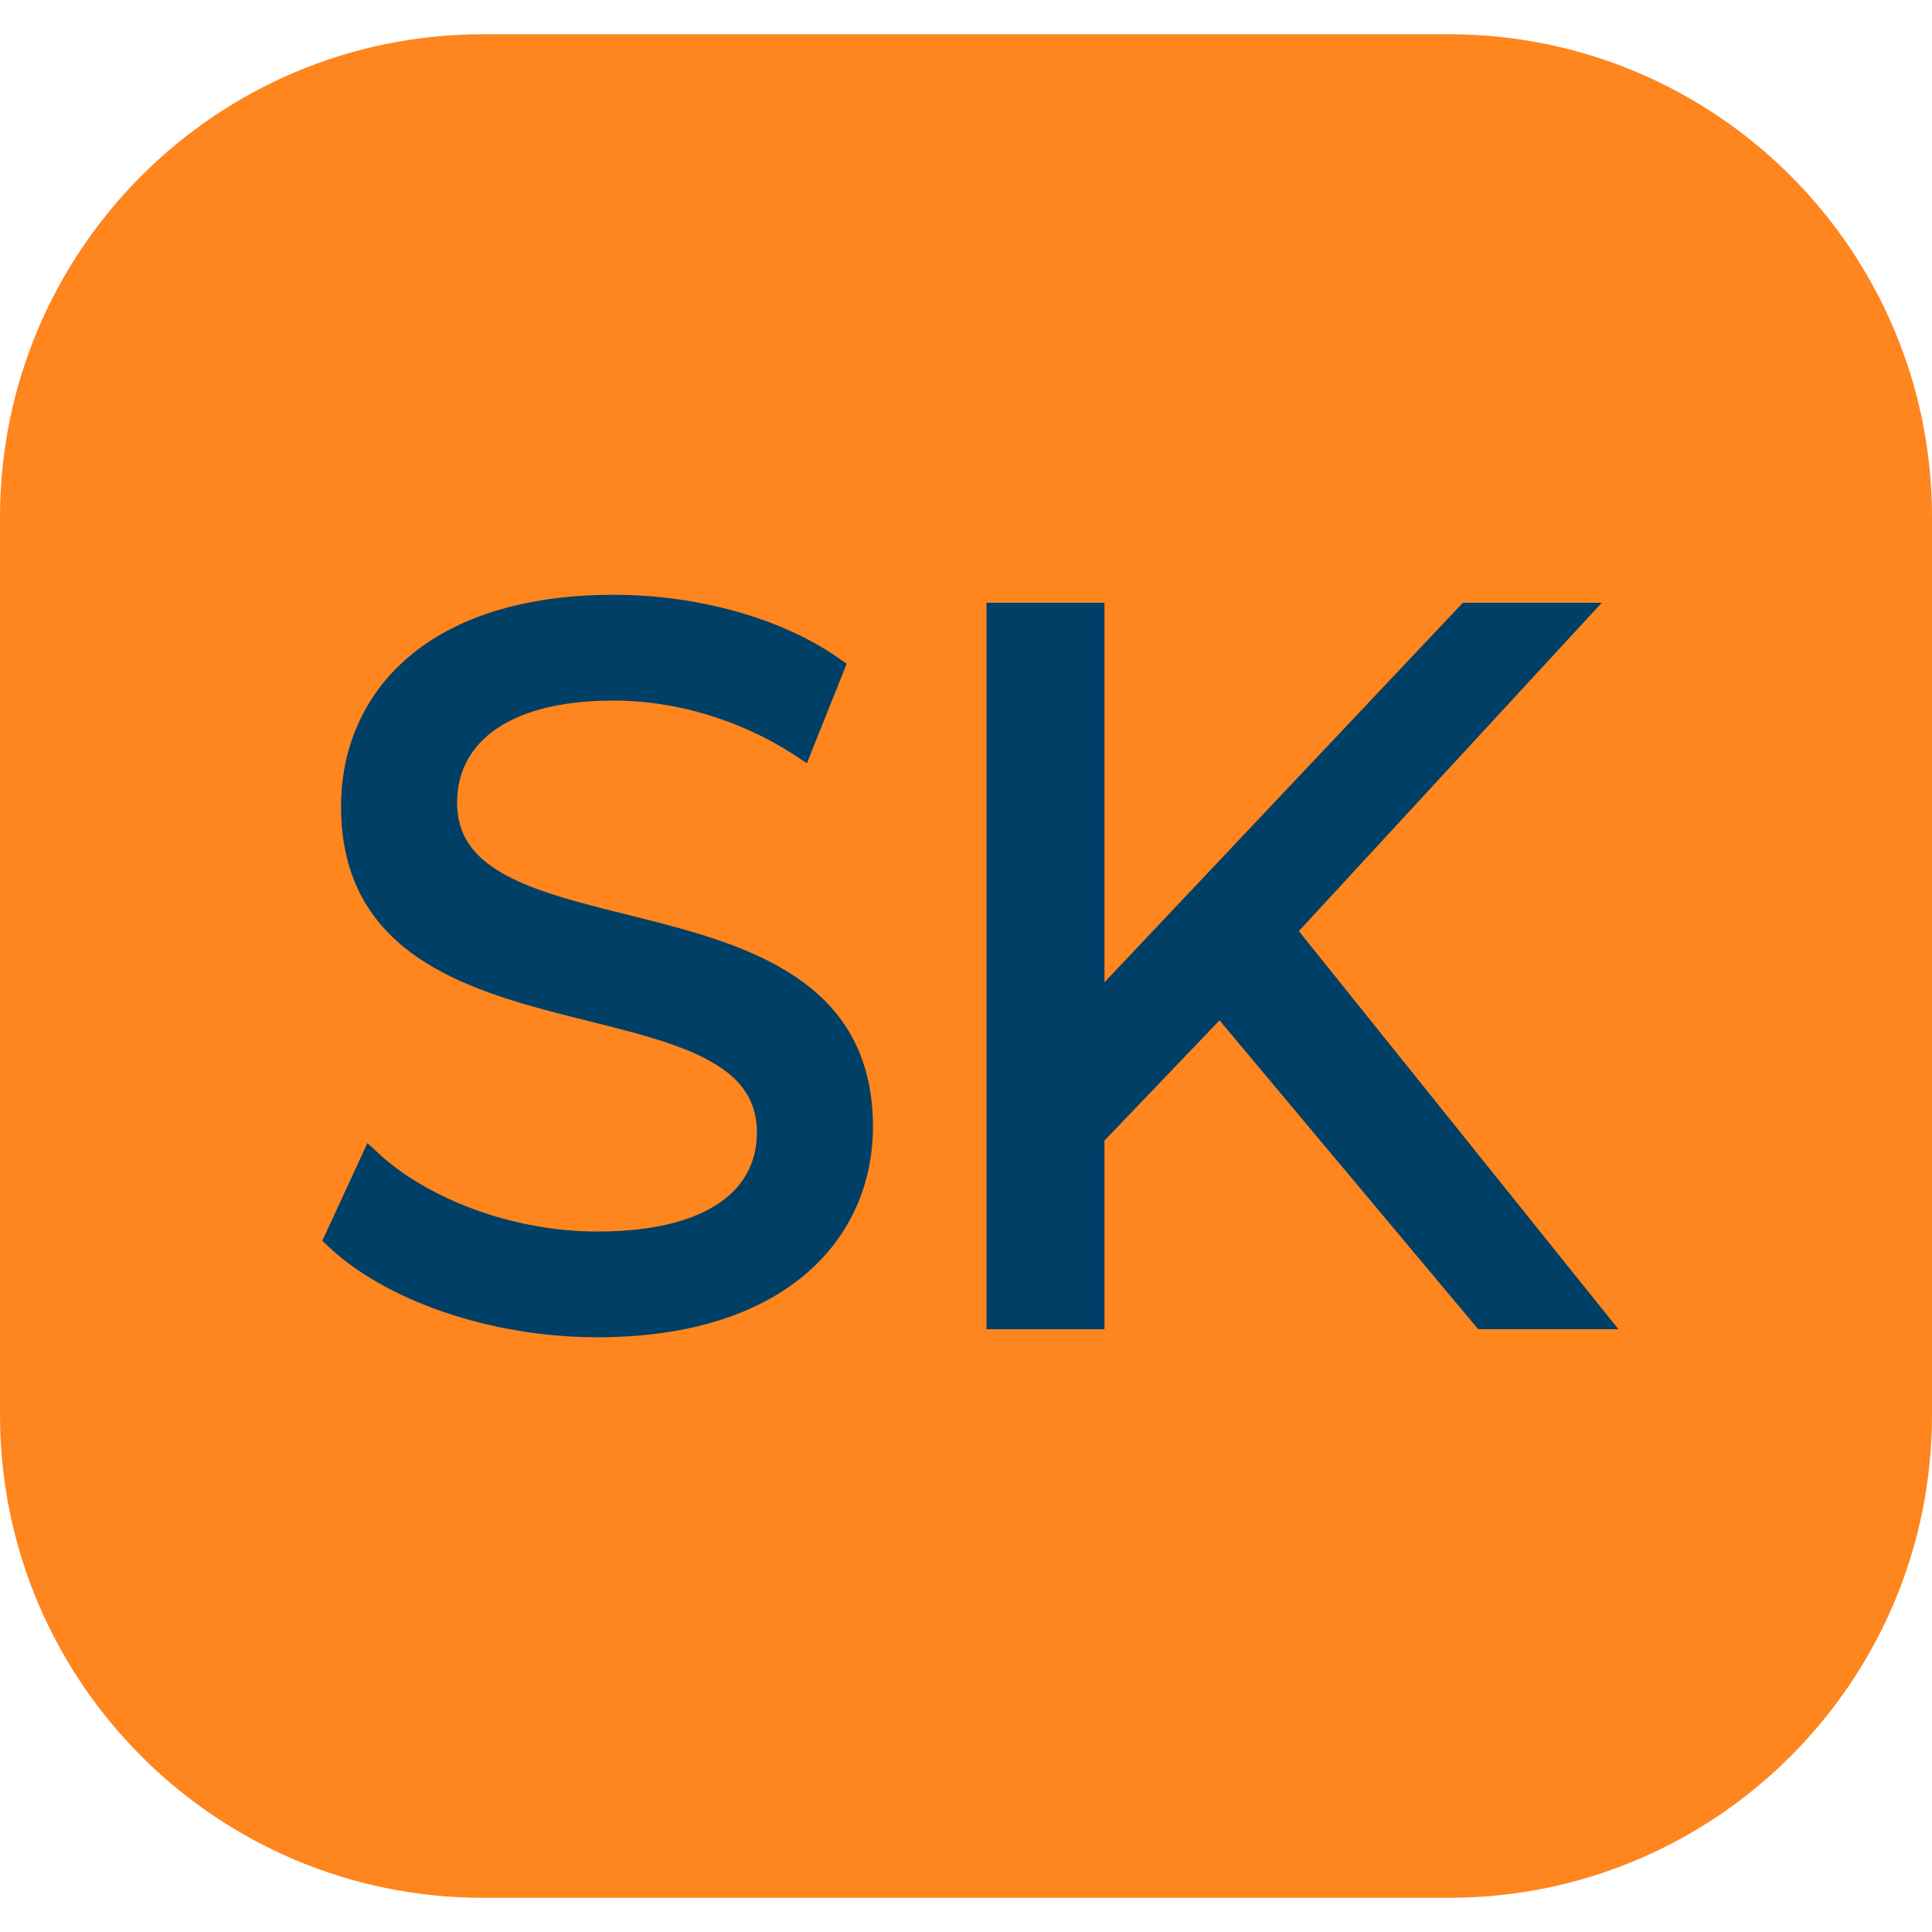
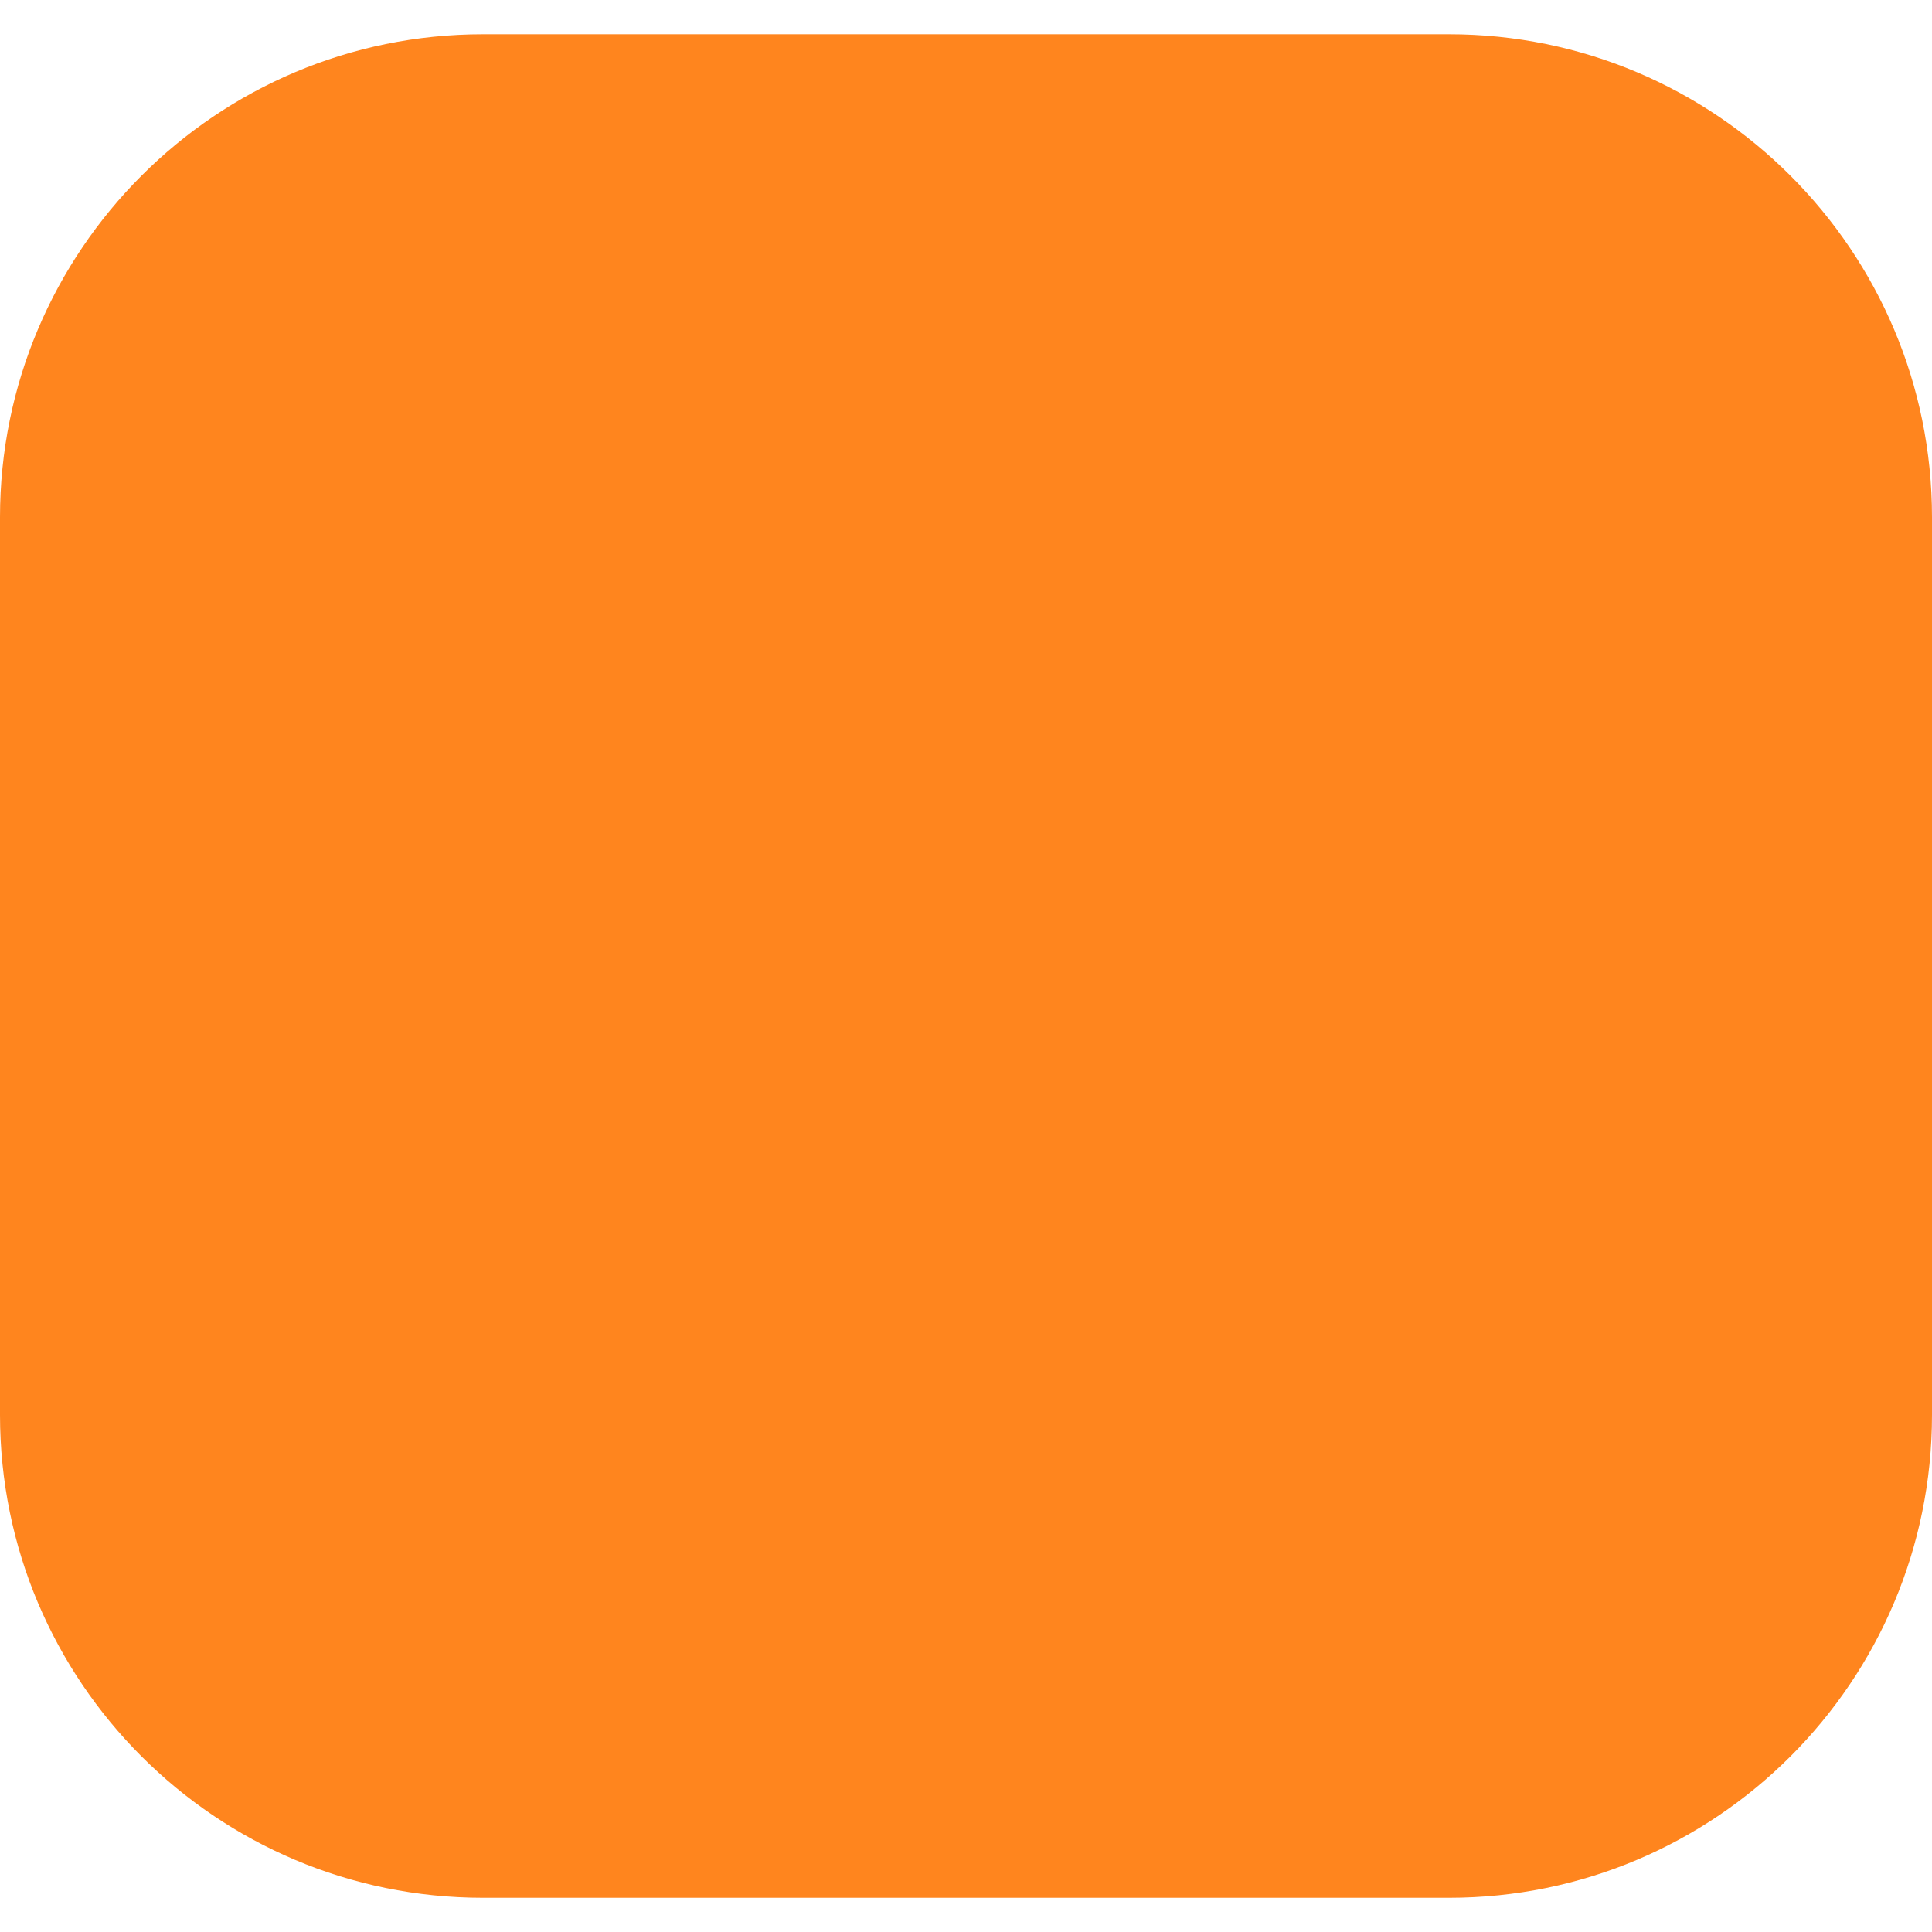
<svg xmlns="http://www.w3.org/2000/svg" id="Layer_1" version="1.1" viewBox="0 0 30 30">
  <defs>
    <style>
      .st0 {
        fill: #ff851e;
      }

      .st1 {
        fill: #003f66;
        stroke: #003f66;
        stroke-miterlimit: 10;
        stroke-width: .31px;
      }
    </style>
  </defs>
  <path class="st0" d="M22.5.532H7.5C3.358.532,0,3.89,0,8.032v13.937c0,4.143,3.358,7.5,7.5,7.5h15c4.141,0,7.5-3.357,7.5-7.5v-13.937c0-4.141-3.358-7.5-7.5-7.5Z" />
  <g>
-     <path class="st1" d="M5.192,19.231l.564-1.222c.791.736,2.147,1.269,3.518,1.269,1.843,0,2.634-.736,2.634-1.692,0-2.679-6.457-.987-6.457-5.061,0-1.692,1.279-3.134,4.081-3.134,1.249,0,2.543.345,3.426.972l-.502,1.254c-.929-.611-1.98-.894-2.924-.894-1.812,0-2.589.783-2.589,1.739,0,2.68,6.457,1.003,6.457,5.03,0,1.677-1.31,3.118-4.127,3.118-1.629,0-3.228-.564-4.081-1.379Z" />
-     <path class="st1" d="M18.944,15.612l-1.949,2.037v2.836h-1.522v-10.97h1.522v6.128l5.787-6.128h1.736l-4.554,4.936,4.843,6.033h-1.782l-4.081-4.873Z" />
-   </g>
+     </g>
</svg>